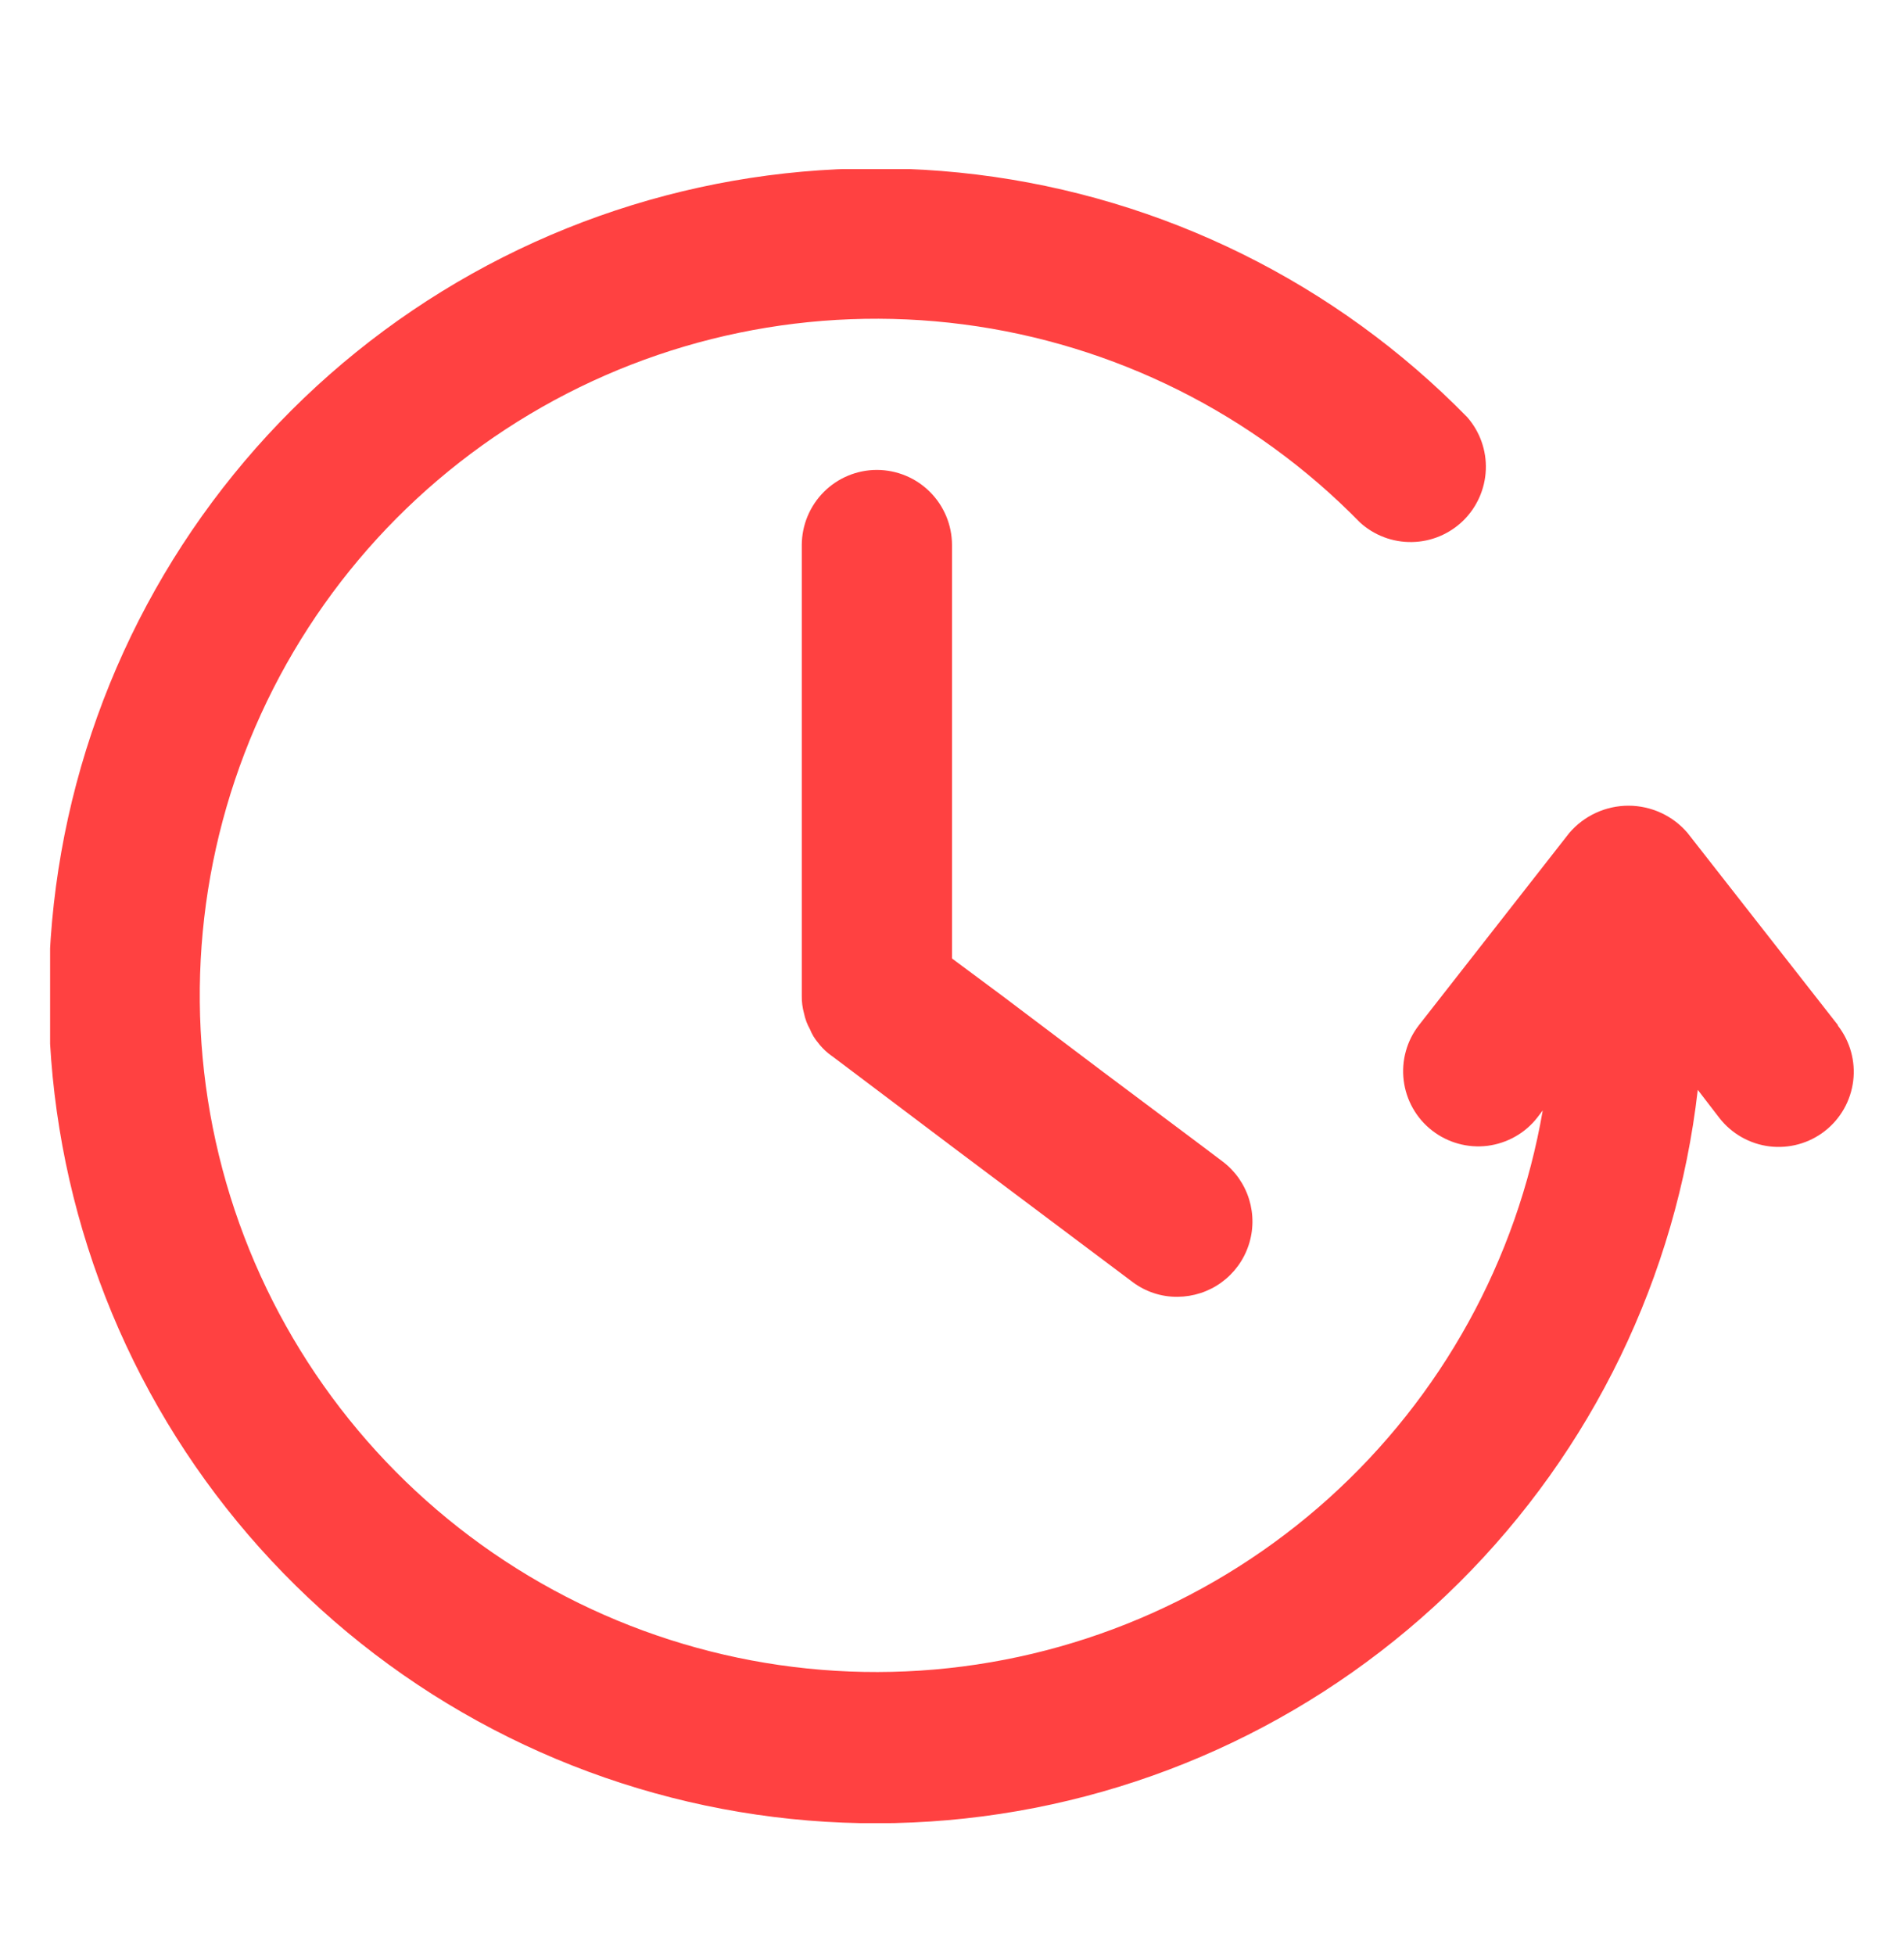
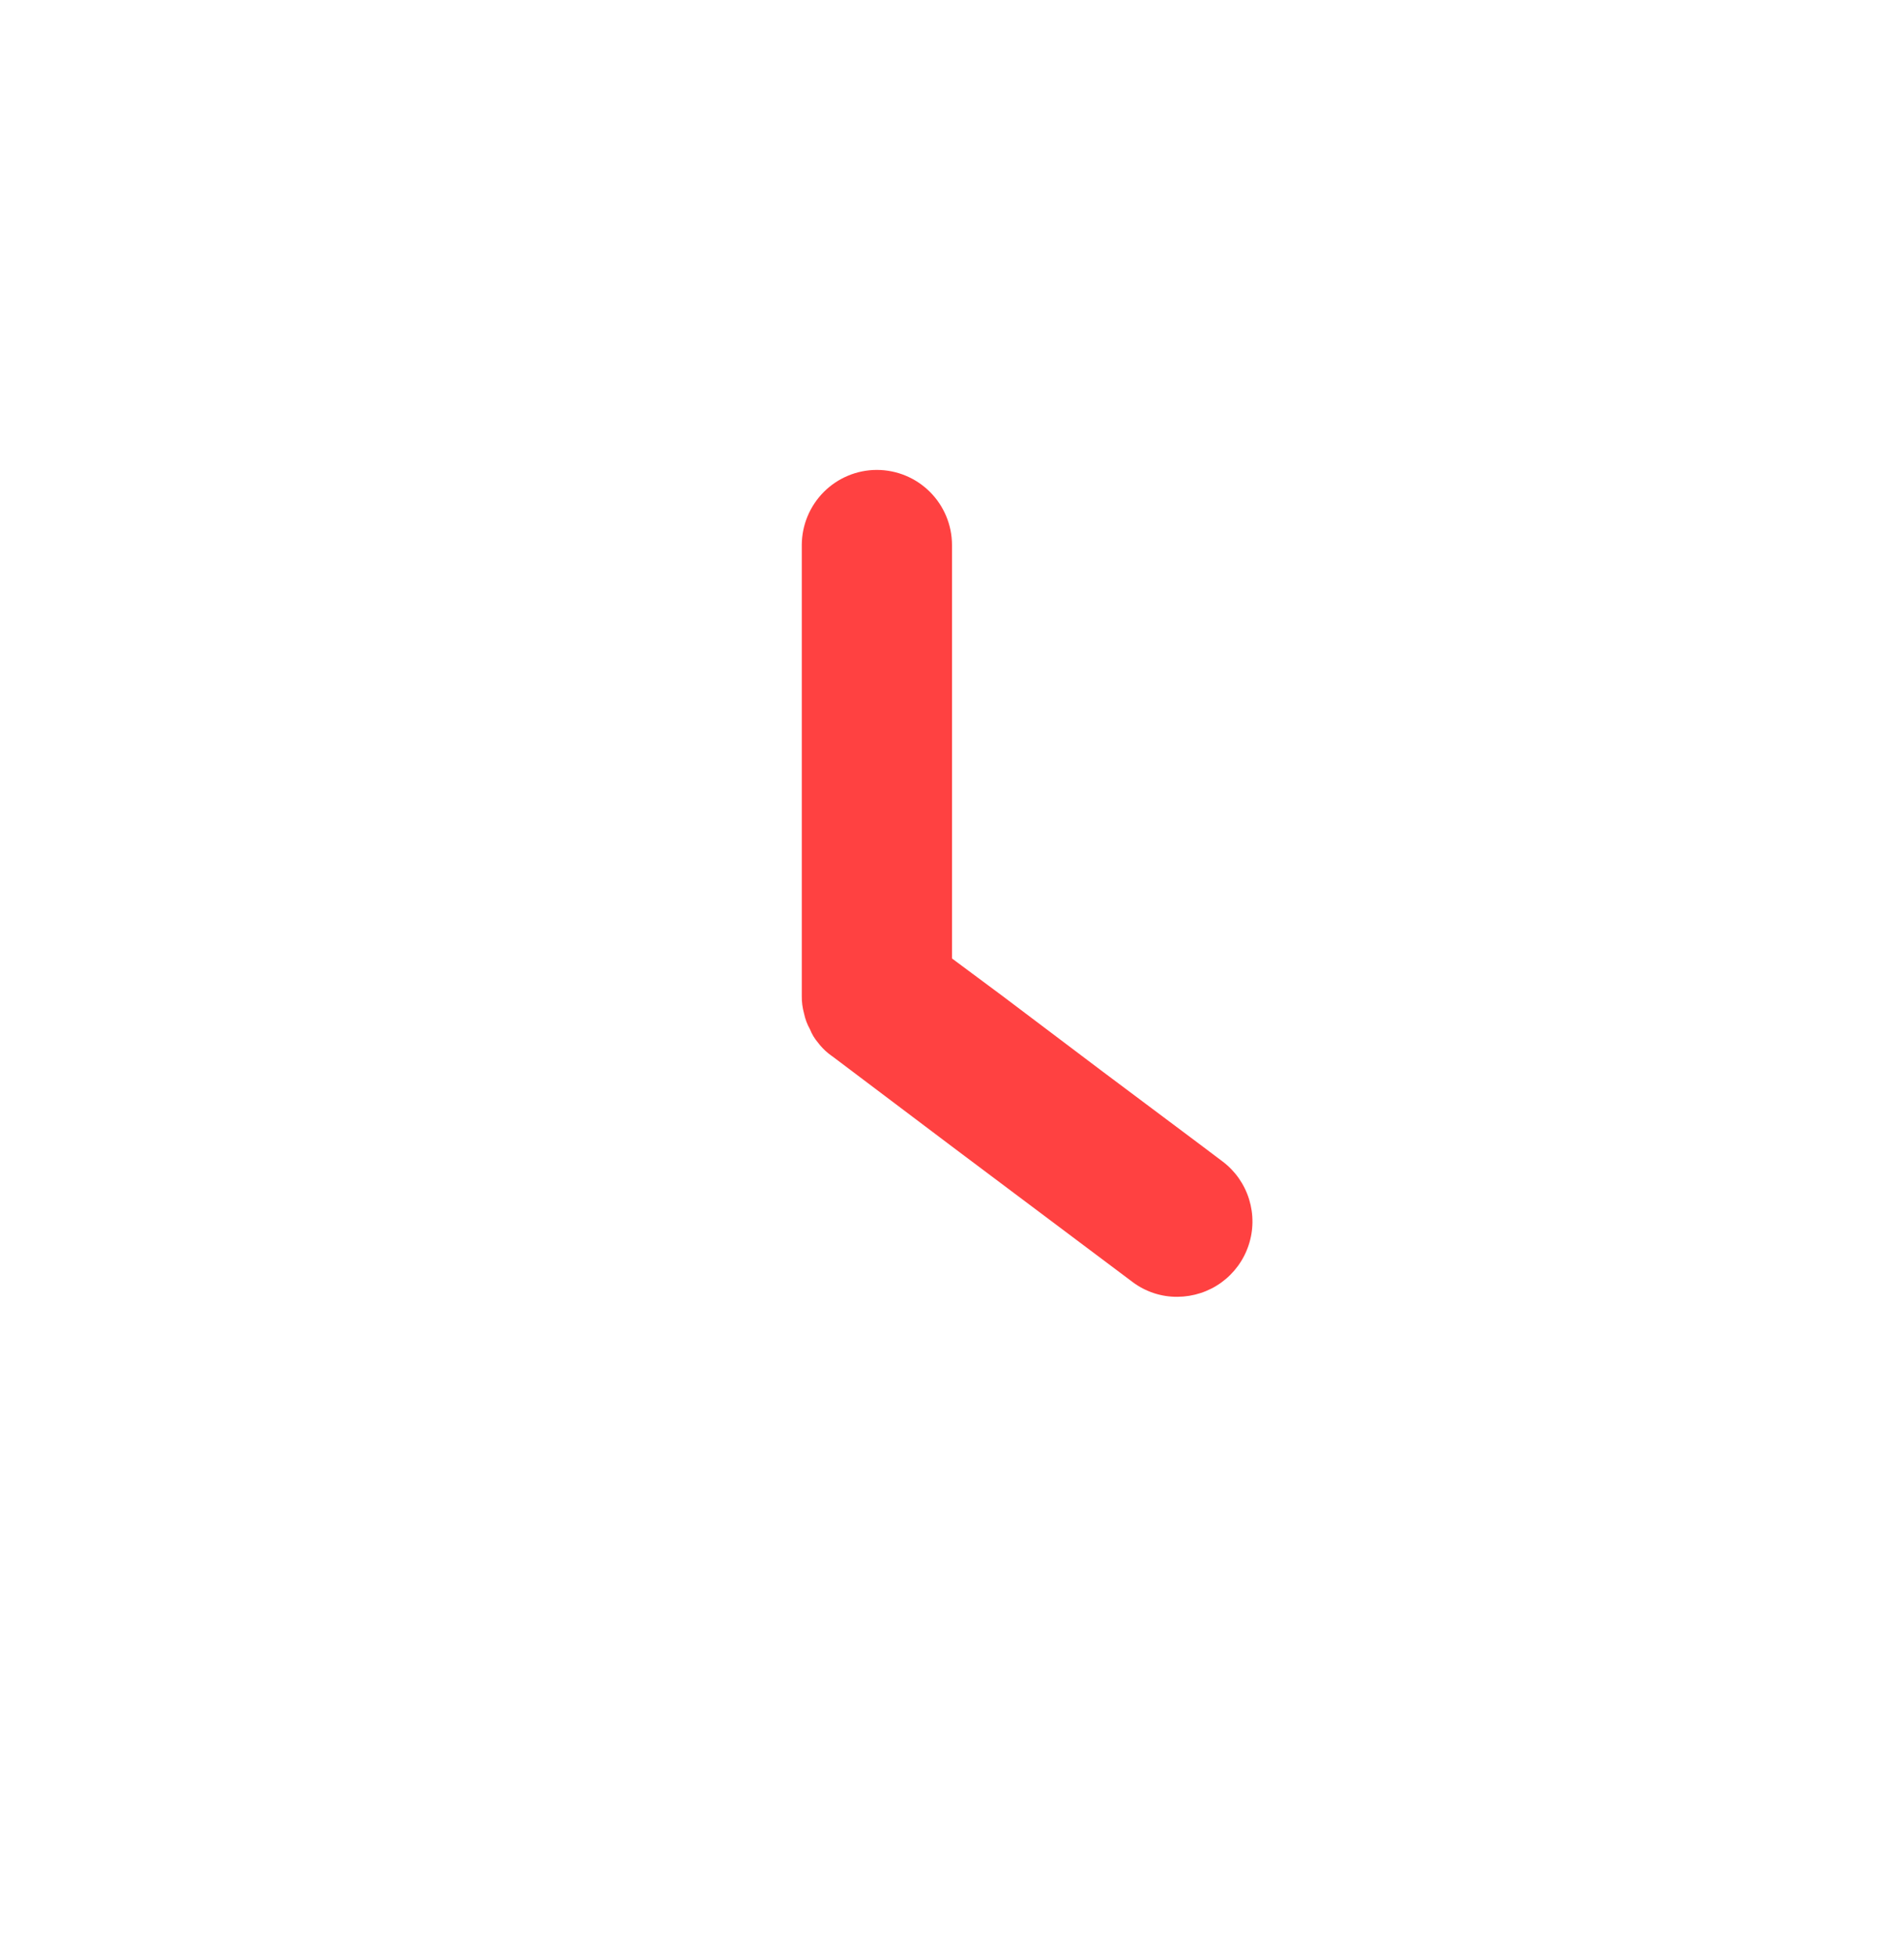
<svg xmlns="http://www.w3.org/2000/svg" width="38" height="39" viewBox="0 0 38 39" fill="none">
  <g clip-path="url(#clip0_118_943)">
-     <path d="M36.68 20.45L33.681 16.619C33.536 16.448 33.355 16.311 33.151 16.217C32.947 16.123 32.725 16.074 32.5 16.074C32.276 16.074 32.054 16.123 31.85 16.217C31.646 16.311 31.465 16.448 31.319 16.619L28.321 20.45C28.2 20.605 28.11 20.782 28.058 20.972C28.005 21.162 27.991 21.36 28.015 21.555C28.039 21.75 28.101 21.939 28.198 22.11C28.295 22.282 28.424 22.432 28.58 22.553C28.735 22.674 28.912 22.764 29.102 22.816C29.291 22.869 29.49 22.884 29.685 22.86C29.88 22.835 30.069 22.773 30.24 22.676C30.412 22.579 30.562 22.45 30.683 22.294L30.79 22.154C30.275 25.14 28.769 27.867 26.516 29.894C24.263 31.921 21.393 33.131 18.369 33.329C15.344 33.527 12.341 32.701 9.843 30.985C7.345 29.269 5.497 26.762 4.596 23.869C3.696 20.975 3.796 17.862 4.879 15.032C5.963 12.201 7.968 9.818 10.57 8.265C13.173 6.712 16.223 6.081 19.229 6.472C22.234 6.863 25.021 8.254 27.14 10.421C27.423 10.68 27.795 10.821 28.179 10.814C28.563 10.808 28.93 10.654 29.204 10.386C29.478 10.117 29.639 9.754 29.654 9.37C29.669 8.986 29.536 8.612 29.283 8.323C26.663 5.645 23.21 3.938 19.491 3.482C15.772 3.026 12.009 3.848 8.819 5.814C5.63 7.78 3.204 10.772 1.94 14.299C0.676 17.825 0.649 21.677 1.864 25.221C3.079 28.765 5.464 31.79 8.626 33.8C11.788 35.809 15.54 36.684 19.264 36.279C22.989 35.875 26.465 34.215 29.122 31.574C31.779 28.932 33.458 25.465 33.884 21.743L34.317 22.306C34.562 22.619 34.921 22.822 35.315 22.871C35.71 22.919 36.108 22.809 36.421 22.564C36.734 22.32 36.937 21.961 36.986 21.566C37.035 21.172 36.924 20.774 36.68 20.461V20.45Z" fill="#FF4141" />
    <path d="M17.498 9.375C17.102 9.376 16.722 9.534 16.442 9.814C16.162 10.095 16.004 10.474 16.002 10.871V19.87C16 19.988 16.016 20.105 16.047 20.219C16.07 20.329 16.109 20.436 16.165 20.534C16.204 20.633 16.259 20.724 16.328 20.804C16.328 20.804 16.362 20.849 16.373 20.86C16.436 20.934 16.508 21 16.587 21.057L16.649 21.102L19 22.874L22.6 25.574C22.859 25.77 23.175 25.875 23.5 25.872C23.814 25.87 24.12 25.771 24.375 25.587C24.63 25.402 24.82 25.143 24.919 24.845C25.019 24.547 25.022 24.225 24.929 23.925C24.836 23.625 24.651 23.361 24.4 23.172L23.922 22.812L21.998 21.372L20.007 19.87L19 19.122V10.871C18.999 10.473 18.84 10.093 18.558 9.812C18.277 9.532 17.896 9.375 17.498 9.375Z" fill="#FF4141" />
  </g>
  <defs>
    <clipPath id="clip0_118_943">
      <rect width="36" height="33" fill="white" transform="translate(1 3.373)" />
    </clipPath>
  </defs>
</svg>